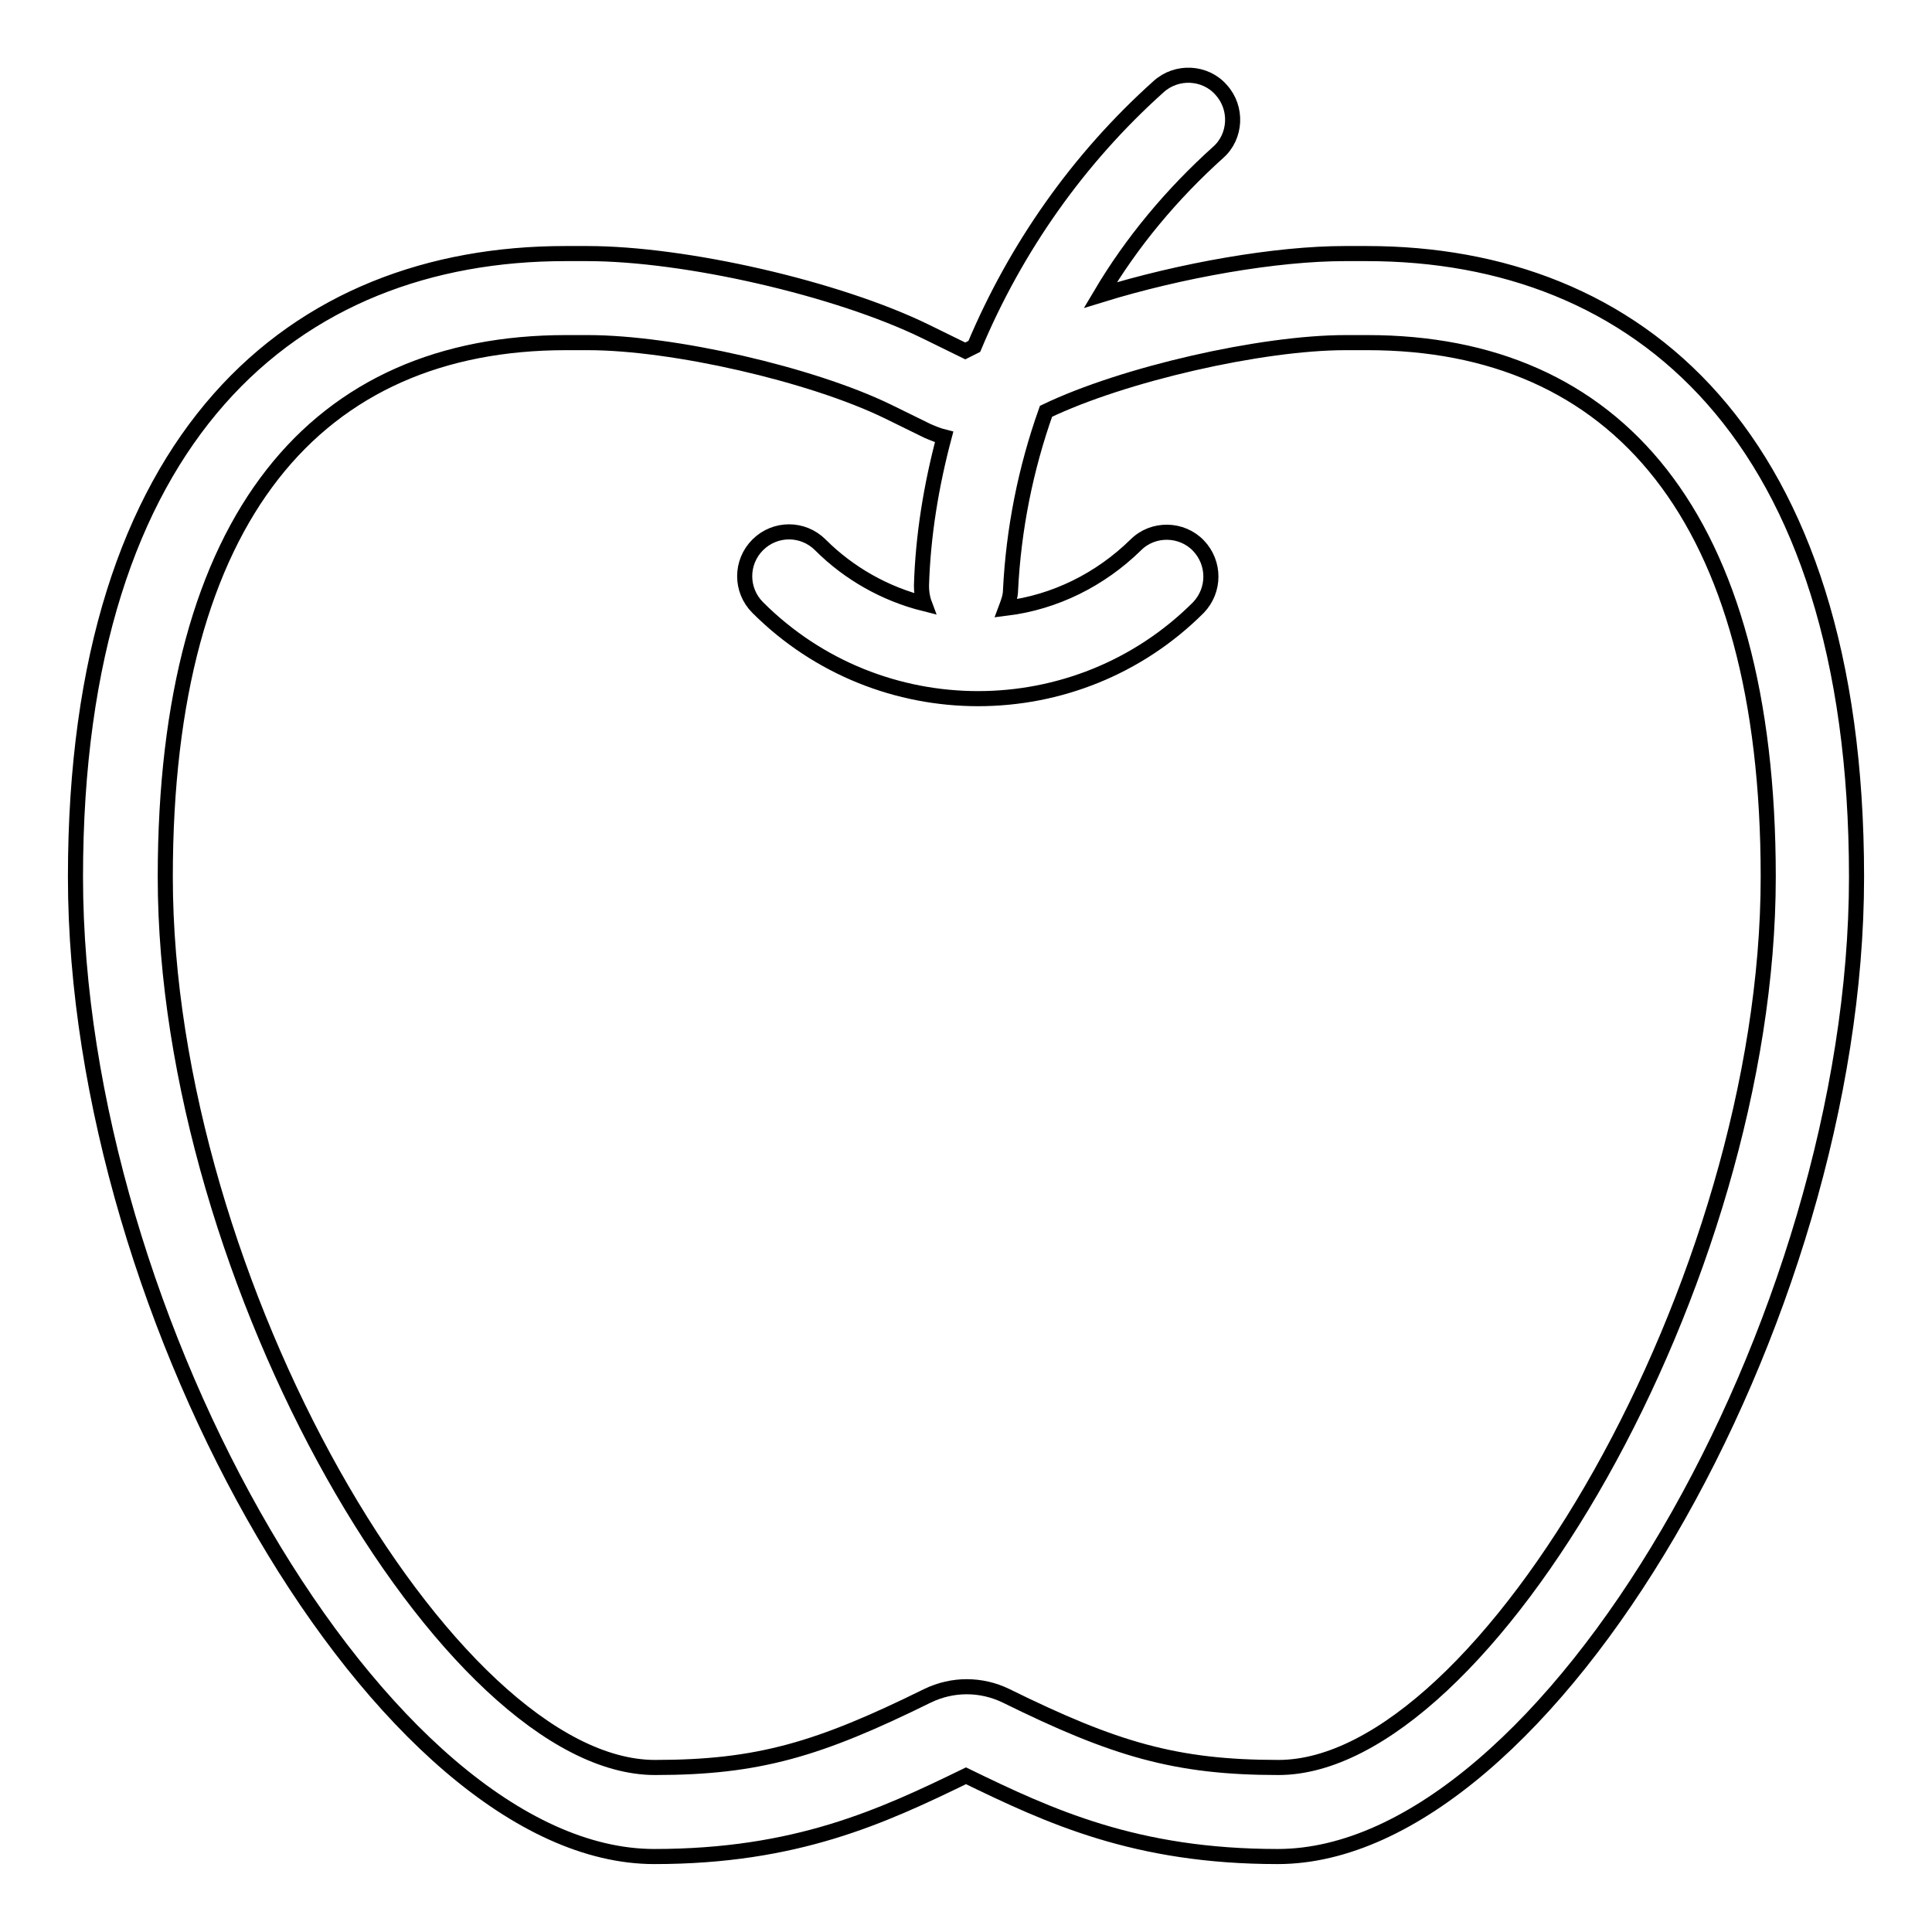
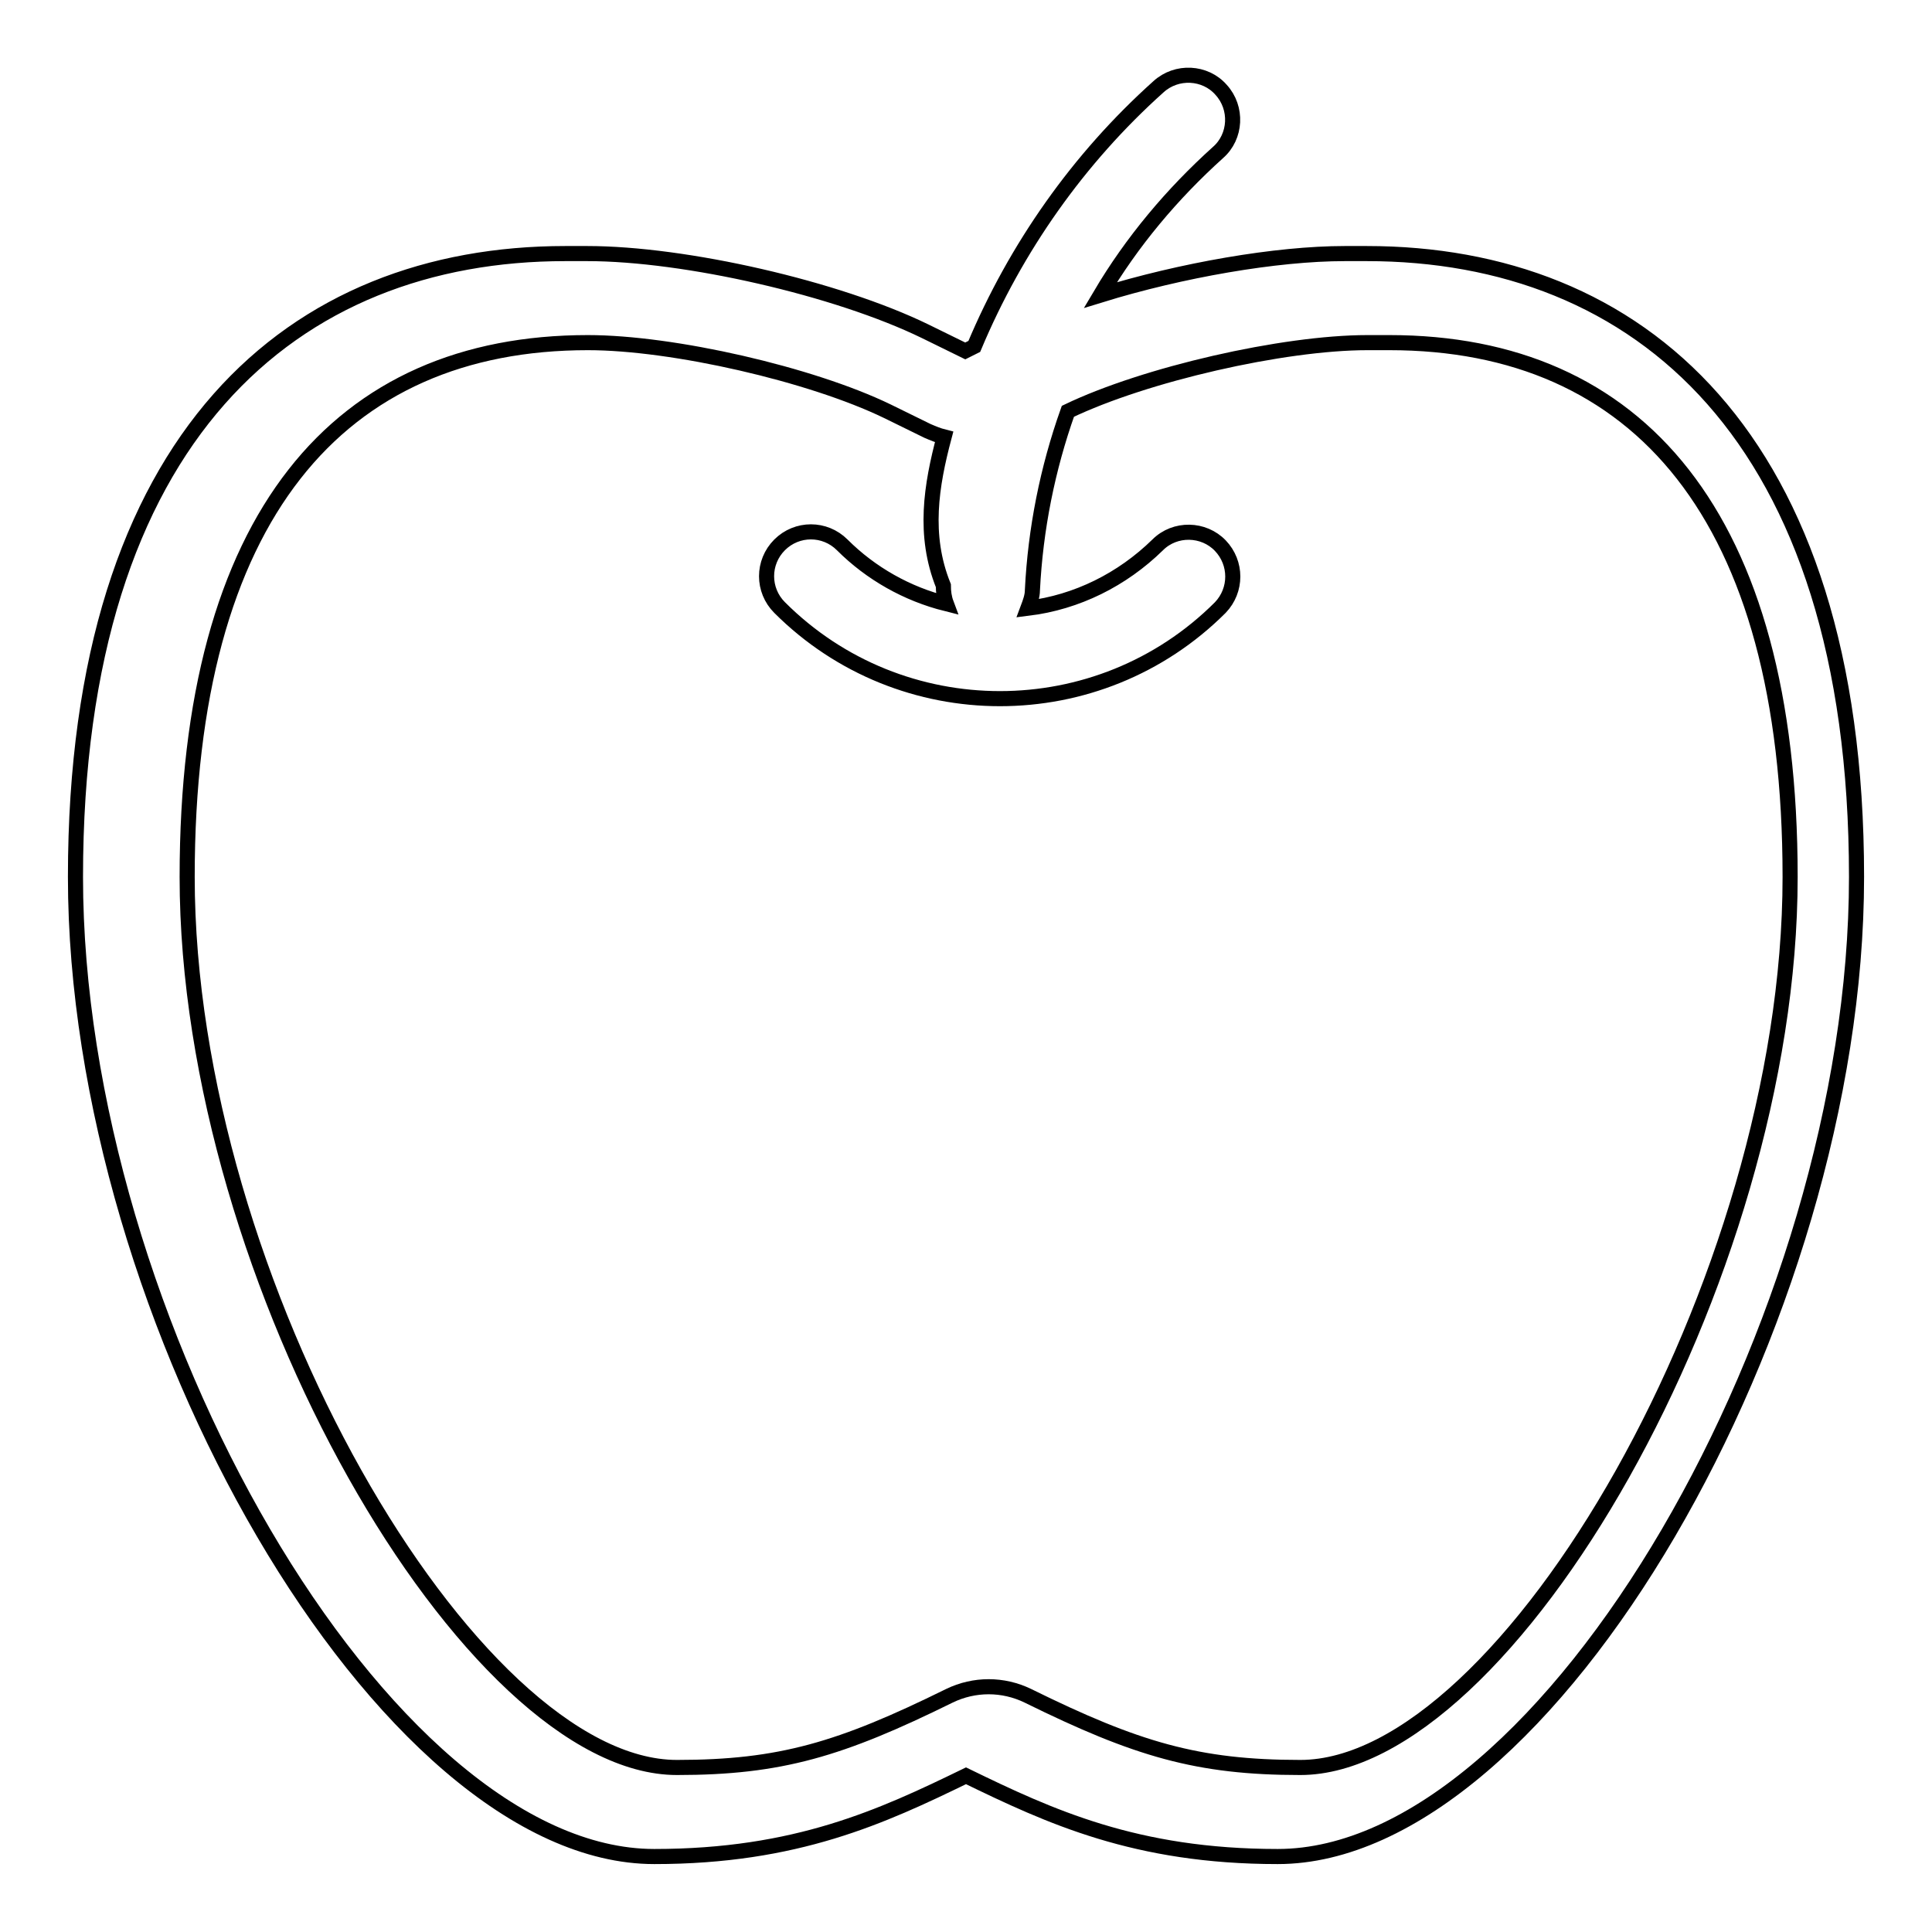
<svg xmlns="http://www.w3.org/2000/svg" version="1.1" x="0px" y="0px" viewBox="0 0 256 256" enable-background="new 0 0 256 256" xml:space="preserve">
  <g>
-     <path stroke-width="2" fill-opacity="0" stroke="#000000" d="M129.1,45.9c5.5-13.1,13.8-24.9,24.4-34.4c2.4-2.2,6.2-2,8.3,0.4c2.2,2.4,2,6.2-0.4,8.3l0,0 c-6.1,5.5-11.4,11.8-15.6,18.9c10.7-3.3,23.3-5.5,32.4-5.5h2.9c35.8,0,64.9,23.9,64.9,82.6c0,58.7-40.9,129.8-76.7,129.8 c-18.8,0-30.2-5.3-41.3-10.7c-11.1,5.4-22.5,10.7-41.3,10.7C50.9,246,10,174.9,10,116.2c0-58.7,29.1-82.6,64.9-82.6h2.9 c13,0,33.1,4.6,44.8,10.3l5.3,2.6L129.1,45.9z M125.1,57.9c-0.8-0.2-1.5-0.5-2.2-0.8l-5.3-2.6c-10.1-4.9-28.4-9.1-39.7-9.1h-2.9 c-32.9,0-53.1,22.9-53.1,70.8c0,53.6,37.6,118,64.9,118c13.7,0,21.7-2.4,36.1-9.5c3.3-1.6,7.1-1.6,10.4,0 c14.4,7.1,22.5,9.5,36.1,9.5c27.3,0,64.9-64.4,64.9-118c0-47.9-20.2-70.8-53.1-70.8h-2.9c-11.2,0-29.5,4.2-39.7,9.1 c-2.7,7.6-4.3,15.6-4.7,23.7c0,0.8-0.3,1.6-0.6,2.4c6.5-0.8,12.5-3.8,17.2-8.4c2.3-2.3,6.1-2.2,8.3,0.1c2.2,2.3,2.2,5.9,0,8.2 c-16.1,16.1-42.3,16.1-58.4,0c0,0,0,0,0,0c-2.3-2.3-2.3-6,0-8.3c2.3-2.3,6-2.3,8.3,0l0,0c3.8,3.8,8.6,6.5,13.8,7.8 c-0.3-0.8-0.4-1.6-0.4-2.4C122.3,70.9,123.4,64.3,125.1,57.9z" />
+     <path stroke-width="2" fill-opacity="0" stroke="#000000" d="M129.1,45.9c5.5-13.1,13.8-24.9,24.4-34.4c2.4-2.2,6.2-2,8.3,0.4c2.2,2.4,2,6.2-0.4,8.3l0,0 c-6.1,5.5-11.4,11.8-15.6,18.9c10.7-3.3,23.3-5.5,32.4-5.5h2.9c35.8,0,64.9,23.9,64.9,82.6c0,58.7-40.9,129.8-76.7,129.8 c-18.8,0-30.2-5.3-41.3-10.7c-11.1,5.4-22.5,10.7-41.3,10.7C50.9,246,10,174.9,10,116.2c0-58.7,29.1-82.6,64.9-82.6h2.9 c13,0,33.1,4.6,44.8,10.3l5.3,2.6L129.1,45.9z M125.1,57.9c-0.8-0.2-1.5-0.5-2.2-0.8l-5.3-2.6c-10.1-4.9-28.4-9.1-39.7-9.1c-32.9,0-53.1,22.9-53.1,70.8c0,53.6,37.6,118,64.9,118c13.7,0,21.7-2.4,36.1-9.5c3.3-1.6,7.1-1.6,10.4,0 c14.4,7.1,22.5,9.5,36.1,9.5c27.3,0,64.9-64.4,64.9-118c0-47.9-20.2-70.8-53.1-70.8h-2.9c-11.2,0-29.5,4.2-39.7,9.1 c-2.7,7.6-4.3,15.6-4.7,23.7c0,0.8-0.3,1.6-0.6,2.4c6.5-0.8,12.5-3.8,17.2-8.4c2.3-2.3,6.1-2.2,8.3,0.1c2.2,2.3,2.2,5.9,0,8.2 c-16.1,16.1-42.3,16.1-58.4,0c0,0,0,0,0,0c-2.3-2.3-2.3-6,0-8.3c2.3-2.3,6-2.3,8.3,0l0,0c3.8,3.8,8.6,6.5,13.8,7.8 c-0.3-0.8-0.4-1.6-0.4-2.4C122.3,70.9,123.4,64.3,125.1,57.9z" />
  </g>
</svg>